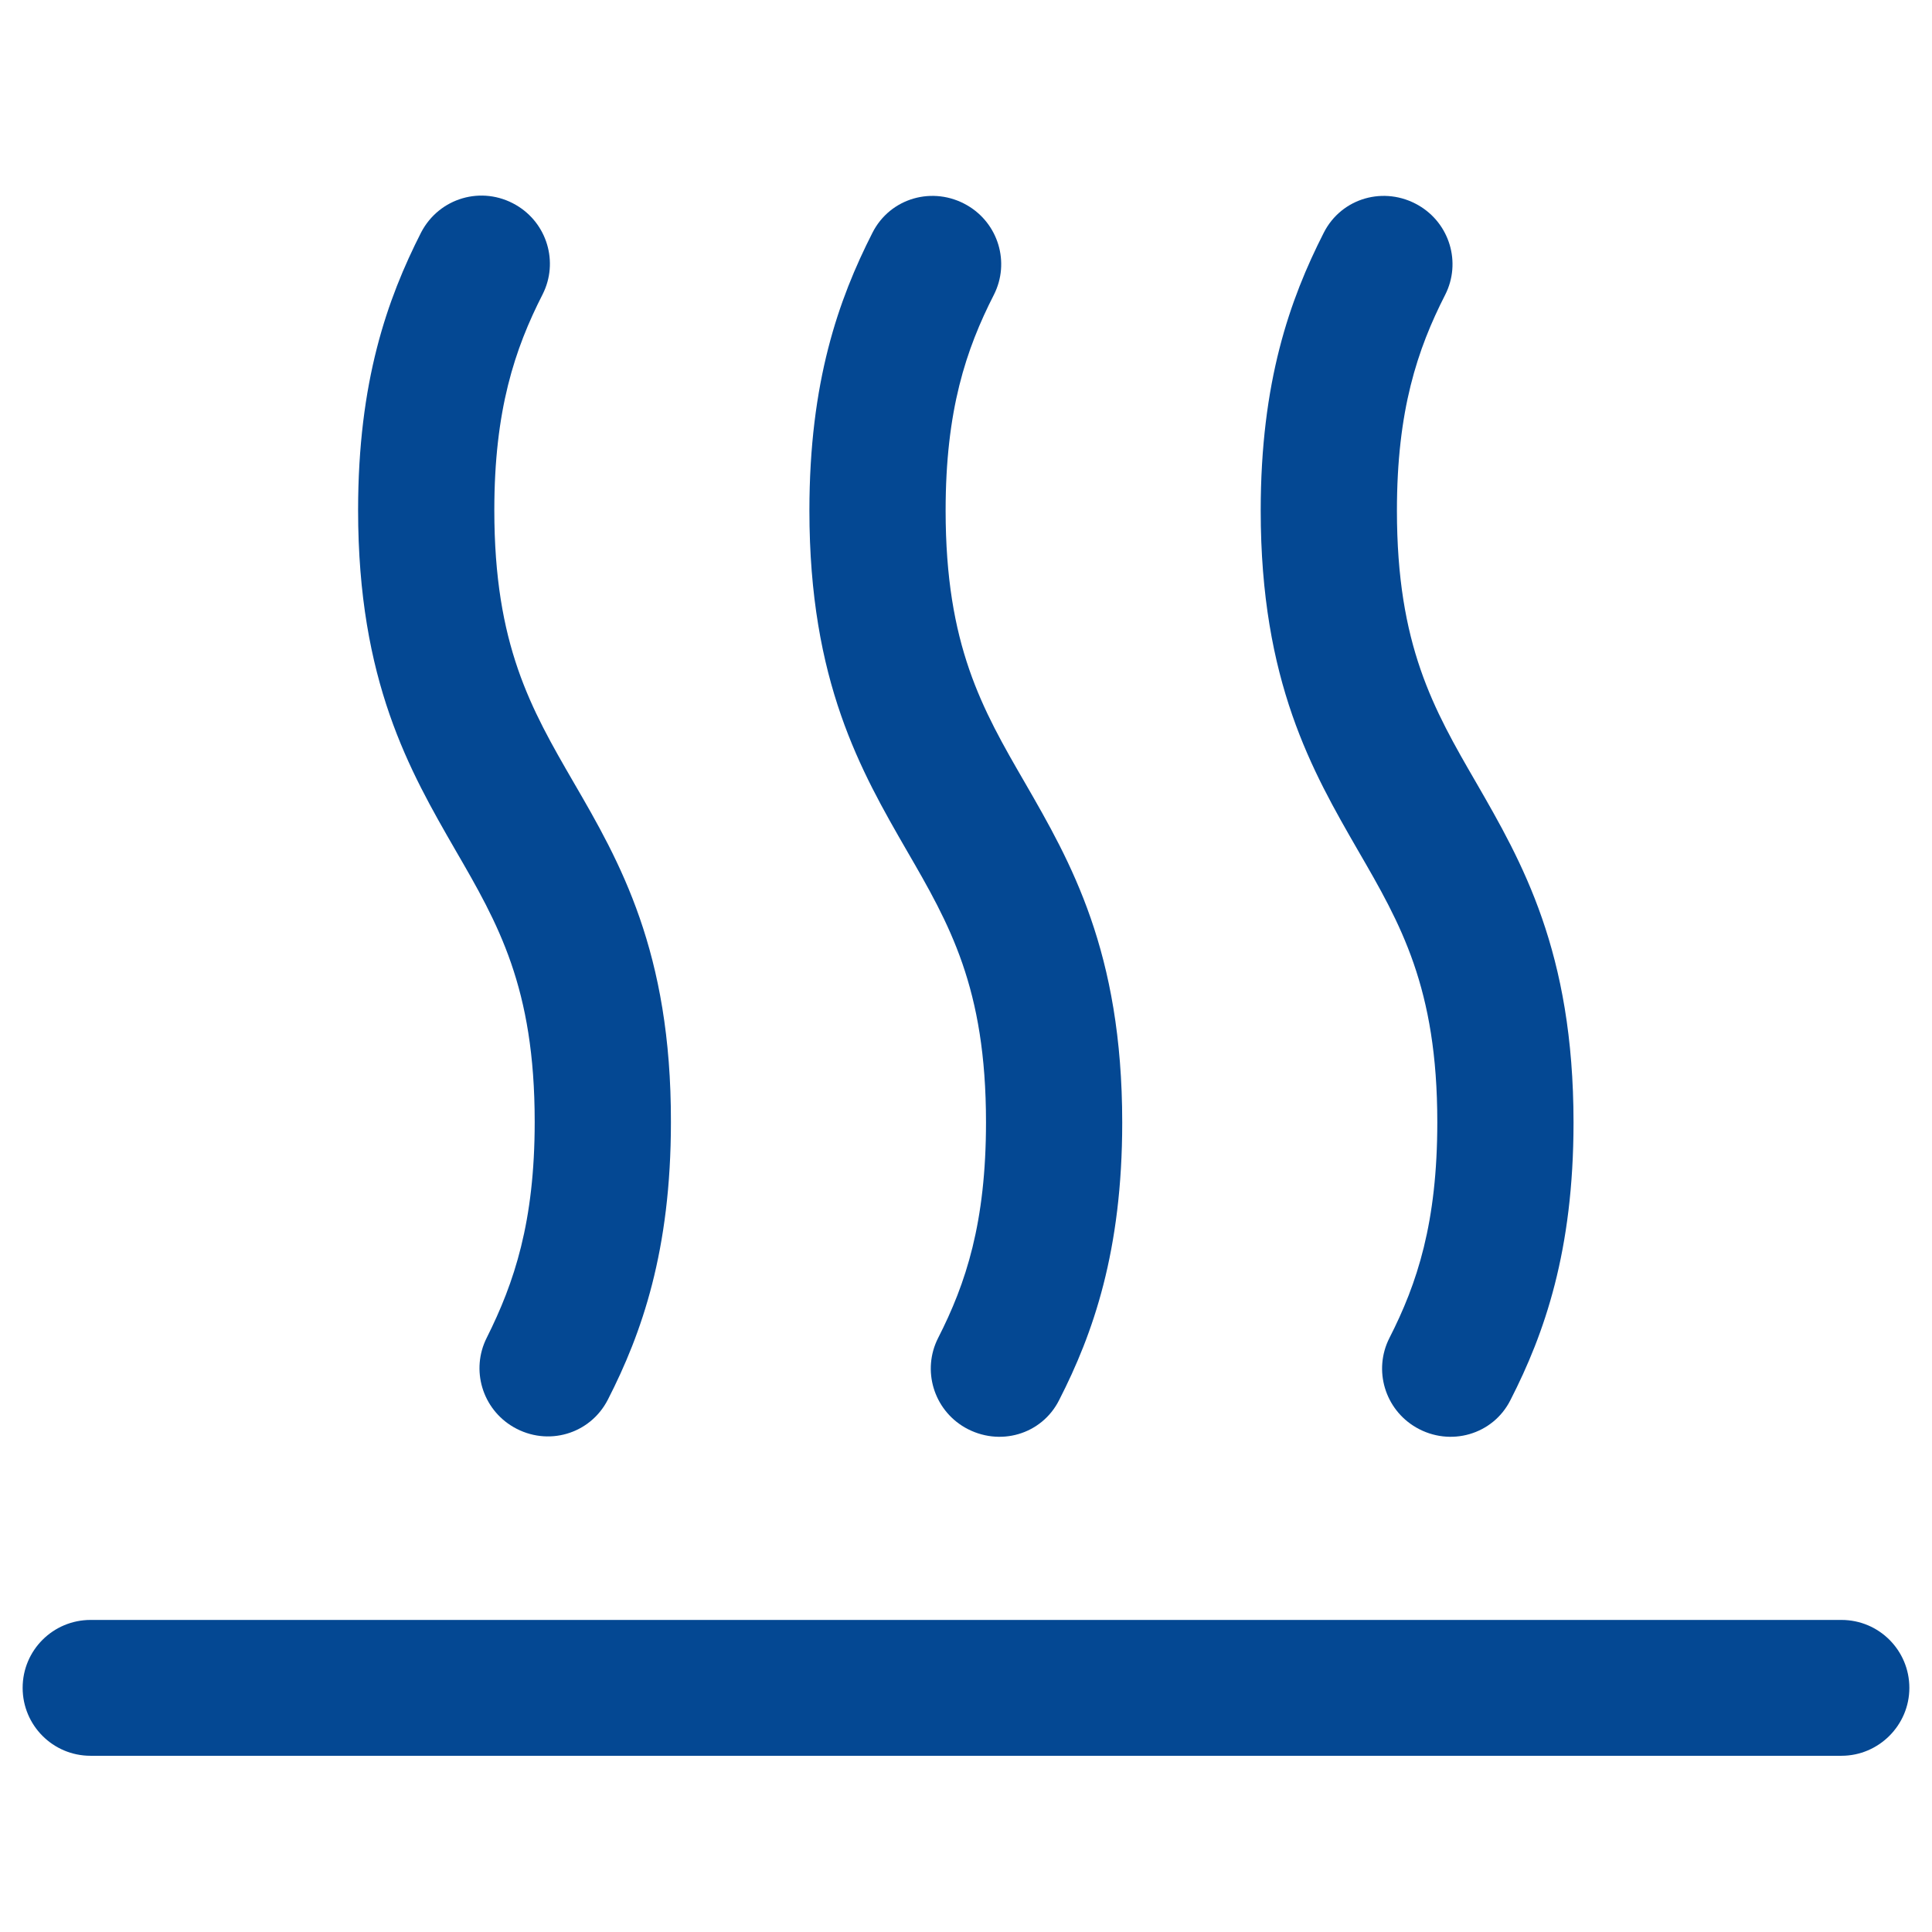
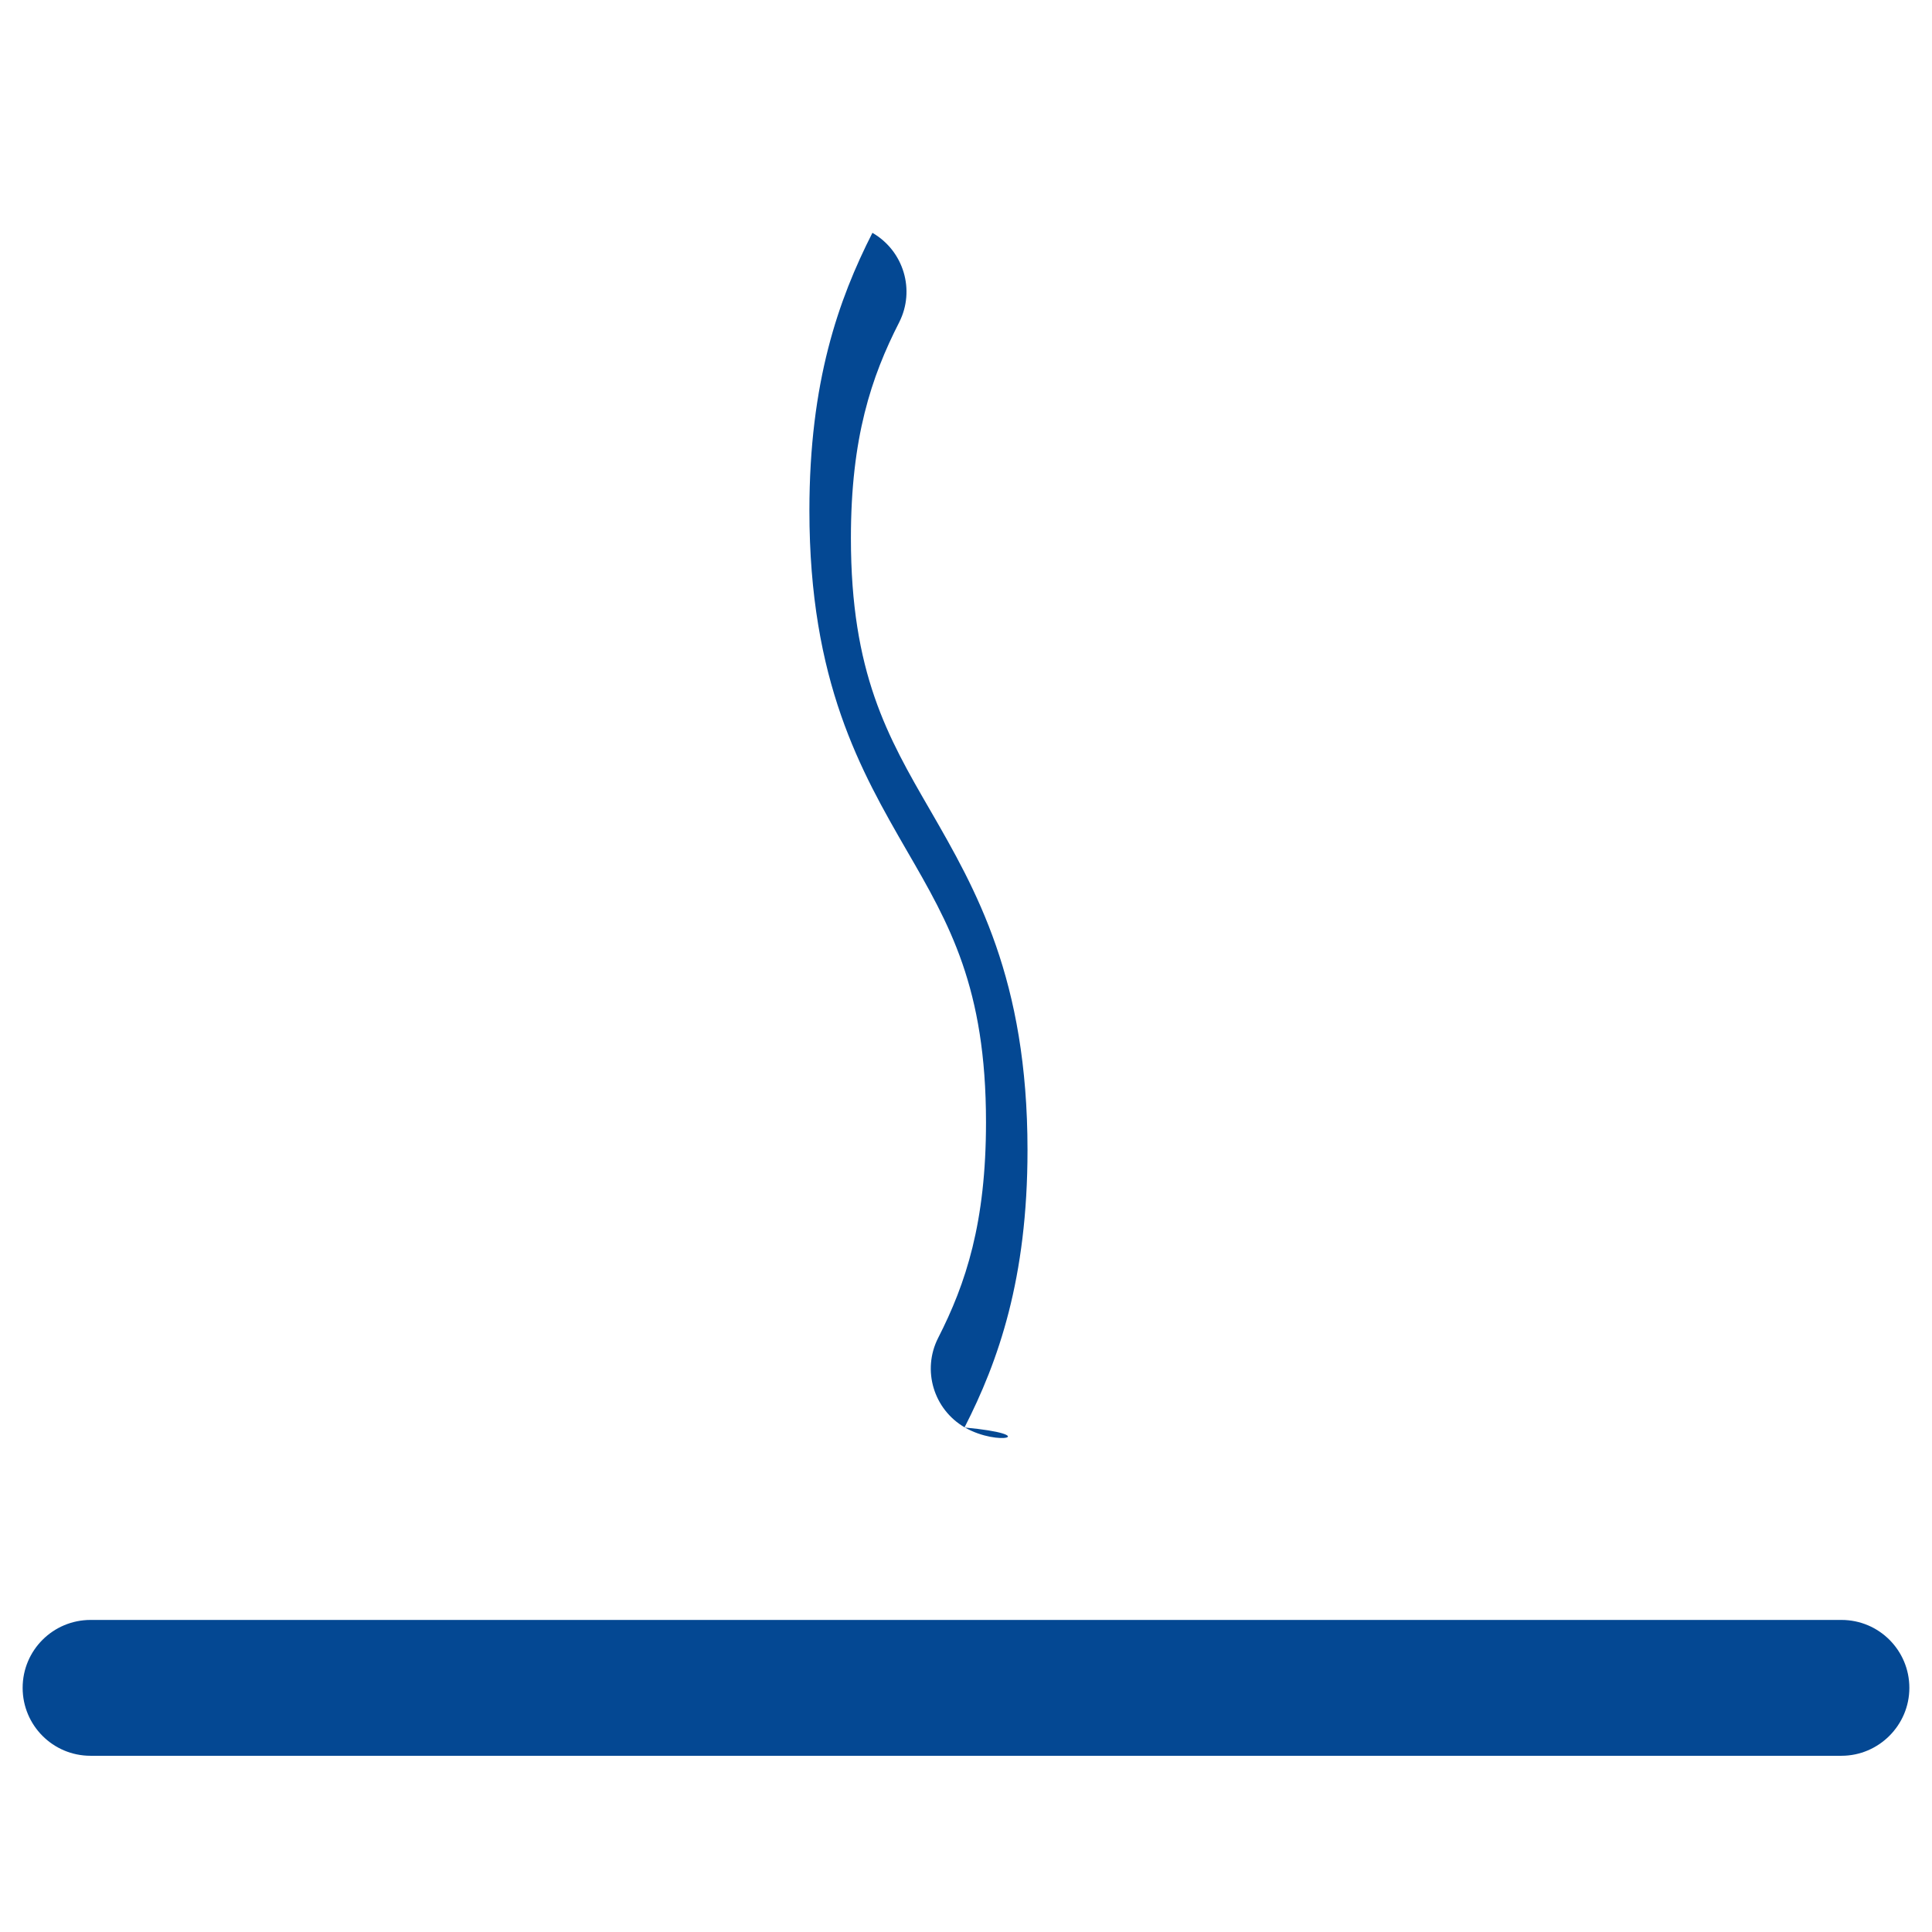
<svg xmlns="http://www.w3.org/2000/svg" version="1.1" x="0px" y="0px" viewBox="0 0 512 512" style="enable-background:new 0 0 512 512;" xml:space="preserve">
  <style type="text/css">
	.st0{fill-rule:evenodd;clip-rule:evenodd;fill:#044893;}
	.st1{fill:#044893;}
	.st2{enable-background:new    ;}
	.st3{clip-path:url(#SVGID_1_);enable-background:new    ;}
	.st4{fill:#868686;}
	.st5{fill:#A7A6A6;}
	.st6{clip-path:url(#SVGID_2_);enable-background:new    ;}
	.st7{fill:#8A8A8A;}
	.st8{fill:#8F8F8F;}
	.st9{fill:#949494;}
	.st10{fill:#9A9999;}
	.st11{clip-path:url(#SVGID_3_);enable-background:new    ;}
	.st12{clip-path:url(#SVGID_4_);enable-background:new    ;}
	.st13{fill:#A2A2A1;}
	.st14{clip-path:url(#SVGID_5_);enable-background:new    ;}
	.st15{clip-path:url(#SVGID_6_);enable-background:new    ;}
	.st16{clip-path:url(#SVGID_7_);enable-background:new    ;}
	.st17{clip-path:url(#SVGID_8_);enable-background:new    ;}
	.st18{fill:#828383;}
	.st19{clip-path:url(#SVGID_9_);enable-background:new    ;}
	.st20{clip-path:url(#SVGID_10_);enable-background:new    ;}
	.st21{clip-path:url(#SVGID_11_);enable-background:new    ;}
	.st22{fill:#808181;}
	.st23{clip-path:url(#SVGID_12_);enable-background:new    ;}
	.st24{clip-path:url(#SVGID_13_);enable-background:new    ;}
	.st25{fill:#919191;}
	.st26{clip-path:url(#SVGID_14_);enable-background:new    ;}
	.st27{clip-path:url(#SVGID_15_);enable-background:new    ;}
	.st28{clip-path:url(#SVGID_16_);enable-background:new    ;}
</style>
  <g id="Layer_1">
</g>
  <g id="Layer_2">
    <g>
      <g>
        <g>
          <path class="st1" d="M488,465.3H24c-10,0-18-8.1-18-18v0c0-10,8.1-18,18-18H488c10,0,18,8.1,18,18v0      C506,457.2,497.9,465.3,488,465.3z" />
        </g>
        <g>
          <g>
-             <path class="st1" d="M375.3,378.3L375.3,378.3c-8.3-4.8-11.4-15.2-7.1-23.7c7.4-14.5,12.7-30.6,12.7-57.2       c0-35.7-9.7-52.5-21-72c-12.1-21-25.8-44.7-25.8-90.1c0-34.1,7.7-55.9,16.7-73.6c4.7-9.3,16.1-12.5,25.1-7.3l0,0       c8.3,4.8,11.4,15.2,7.1,23.7c-7.4,14.5-12.8,30.7-12.8,57.2c0,35.7,9.7,52.6,21,72.1c12.1,21,25.8,44.7,25.8,90.1       c0,34-7.7,55.9-16.7,73.5C395.7,380.2,384.3,383.5,375.3,378.3z" />
+             </g>
+           <g>
+             <path class="st1" d="M255.7,378.3L255.7,378.3c-8.3-4.8-11.4-15.2-7.1-23.7c7.4-14.5,12.7-30.6,12.7-57.2       c0-35.7-9.7-52.5-21-72c-12.1-21-25.8-44.7-25.8-90.1c0-34.1,7.7-55.9,16.7-73.6l0,0       c8.3,4.8,11.4,15.2,7.1,23.7c-7.4,14.5-12.8,30.6-12.8,57.2c0,35.7,9.7,52.6,21,72.1c12.1,21,25.8,44.7,25.8,90.1       c0,34-7.7,55.9-16.7,73.5C276.1,380.2,264.8,383.5,255.7,378.3z" />
          </g>
-           <g>
-             <path class="st1" d="M255.7,378.3L255.7,378.3c-8.3-4.8-11.4-15.2-7.1-23.7c7.4-14.5,12.7-30.6,12.7-57.2       c0-35.7-9.7-52.5-21-72c-12.1-21-25.8-44.7-25.8-90.1c0-34.1,7.7-55.9,16.7-73.6c4.7-9.3,16.1-12.5,25.1-7.3l0,0       c8.3,4.8,11.4,15.2,7.1,23.7c-7.4,14.5-12.8,30.6-12.8,57.2c0,35.7,9.7,52.6,21,72.1c12.1,21,25.8,44.7,25.8,90.1       c0,34-7.7,55.9-16.7,73.5C276.1,380.2,264.8,383.5,255.7,378.3z" />
-           </g>
-           <path class="st1" d="M152,207.3c-11.3-19.5-21-36.4-21-72.1c0-26.5,5.4-42.7,12.8-57.2c4.3-8.5,1.2-18.9-7.1-23.7l0,0      c-9-5.2-20.3-1.9-25.1,7.3c-9,17.7-16.7,39.5-16.7,73.6c0,45.4,13.7,69.1,25.8,90.1c11.3,19.5,21,36.3,21,72      c0,26.5-5.4,42.6-12.7,57.2c-4.3,8.5-1.2,18.9,7.1,23.7l0,0c9,5.2,20.3,1.9,25-7.3c9-17.6,16.7-39.5,16.7-73.5      C177.9,252.1,164.2,228.3,152,207.3z" />
        </g>
      </g>
    </g>
  </g>
  <g id="Layer_3">
</g>
  <g id="Layer_4">
</g>
</svg>